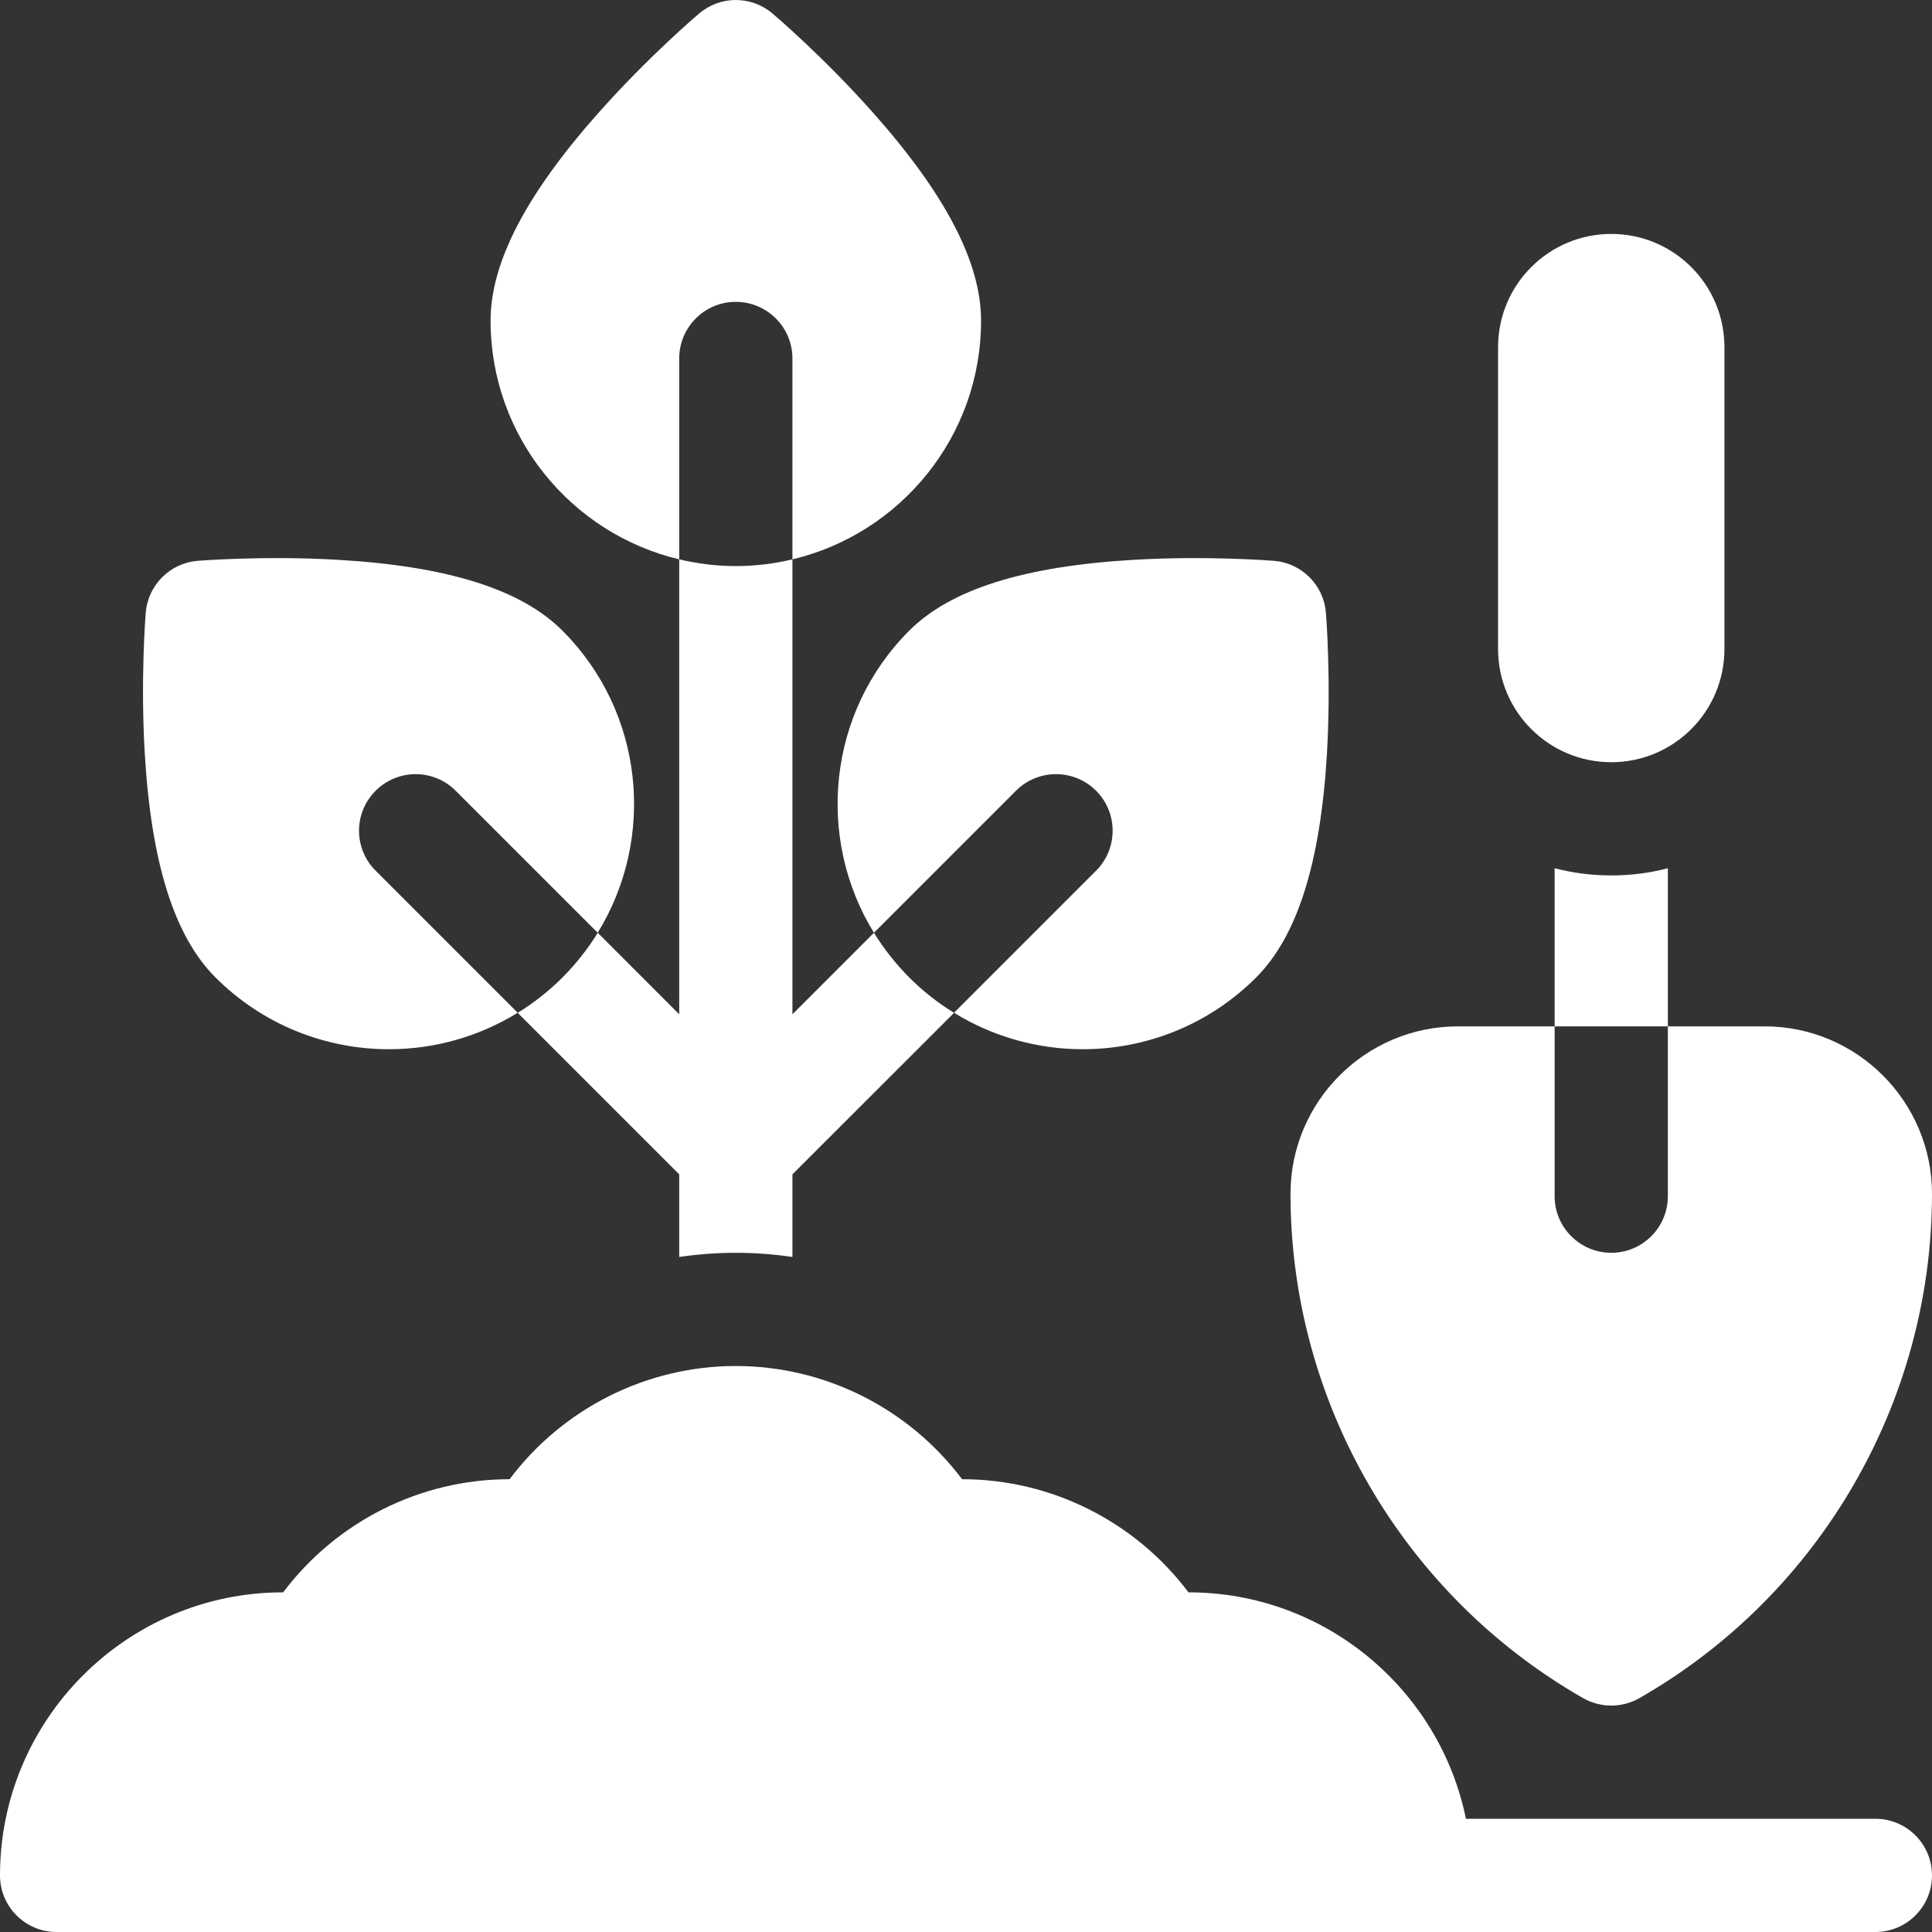
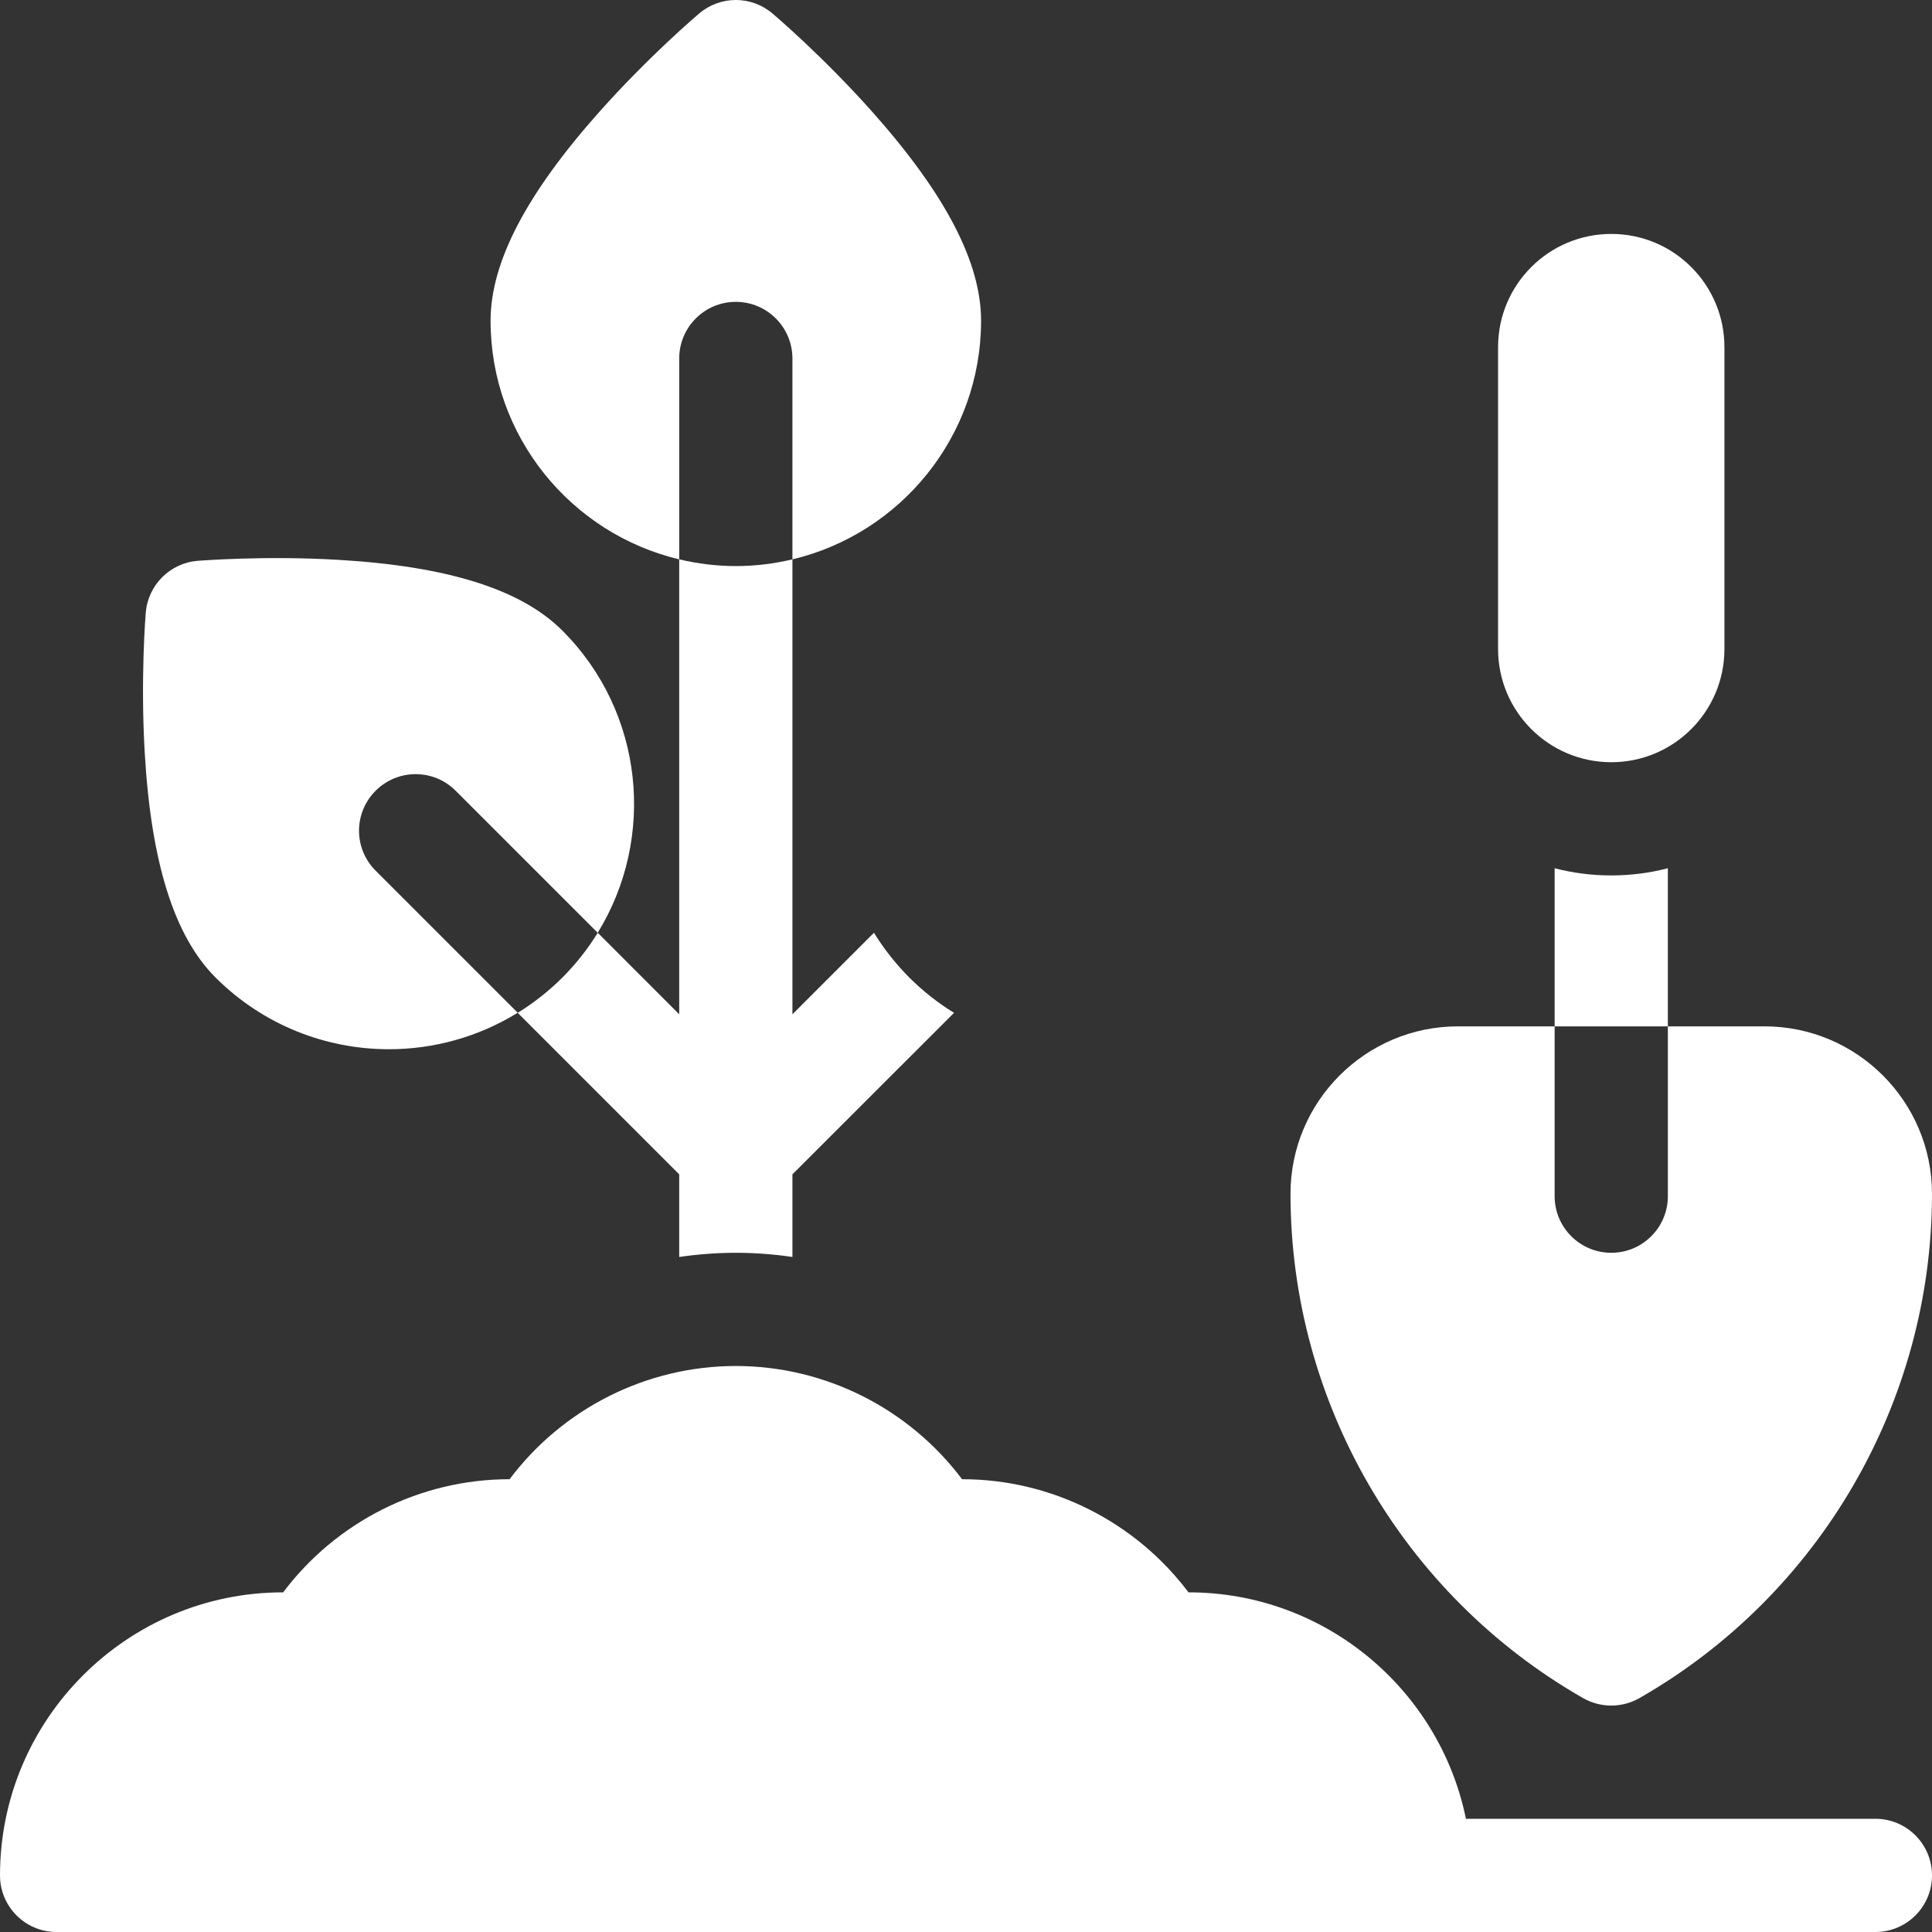
<svg xmlns="http://www.w3.org/2000/svg" width="25" height="25" viewBox="0 0 25 25" fill="none">
  <rect x="0" y="0" width="25" height="25" fill="#333333" stroke="none" />
  <path d="M24.268 23.535H18.969C18.629 21.866 17.149 20.605 15.381 20.605C15.38 20.605 15.379 20.605 15.379 20.605C14.692 19.692 13.608 19.141 12.451 19.141C12.45 19.141 12.45 19.141 12.449 19.141C11.762 18.227 10.679 17.676 9.521 17.676C8.364 17.676 7.281 18.227 6.594 19.141C6.593 19.141 6.592 19.141 6.592 19.141C5.434 19.141 4.351 19.692 3.664 20.605C3.664 20.605 3.663 20.605 3.662 20.605C1.643 20.605 0 22.248 0 24.268C0 24.672 0.328 25 0.732 25H24.268C24.672 25 25 24.672 25 24.268C25 23.863 24.672 23.535 24.268 23.535Z" fill="white" />
-   <path d="M17.157 7.927C17.128 7.57 16.844 7.287 16.487 7.257C16.453 7.255 15.627 7.188 14.67 7.244C13.249 7.327 12.3 7.626 11.766 8.16C10.707 9.219 10.555 10.847 11.309 12.07L13.147 10.232C13.433 9.946 13.897 9.946 14.183 10.232C14.469 10.518 14.469 10.981 14.183 11.267L12.345 13.105C12.853 13.419 13.432 13.577 14.01 13.577C14.823 13.577 15.636 13.267 16.254 12.649C16.788 12.115 17.088 11.165 17.171 9.744C17.226 8.787 17.16 7.962 17.157 7.927Z" fill="white" />
  <path d="M9.521 3.906C9.926 3.906 10.254 4.234 10.254 4.639V7.238C11.652 6.906 12.695 5.648 12.695 4.15C12.695 3.396 12.235 2.512 11.289 1.449C10.652 0.733 10.022 0.196 9.995 0.174C9.722 -0.058 9.321 -0.058 9.048 0.174C9.021 0.196 8.391 0.733 7.754 1.449C6.808 2.512 6.348 3.396 6.348 4.15C6.348 5.648 7.391 6.906 8.789 7.238V4.639C8.789 4.234 9.117 3.906 9.521 3.906Z" fill="white" />
  <path d="M4.861 10.232C5.147 9.946 5.61 9.946 5.896 10.232L7.734 12.07C8.488 10.847 8.337 9.219 7.277 8.16C6.744 7.626 5.794 7.327 4.373 7.244C3.416 7.188 2.591 7.255 2.556 7.257C2.199 7.287 1.916 7.57 1.886 7.927C1.883 7.962 1.817 8.787 1.873 9.744C1.956 11.165 2.255 12.115 2.789 12.649C3.408 13.267 4.22 13.577 5.033 13.577C5.612 13.577 6.19 13.419 6.699 13.105L4.861 11.267C4.574 10.981 4.574 10.518 4.861 10.232Z" fill="white" />
  <path d="M11.309 12.07L10.254 13.125V7.238C10.019 7.294 9.774 7.325 9.522 7.325C9.27 7.325 9.025 7.294 8.789 7.238V13.125L7.735 12.07C7.608 12.276 7.456 12.47 7.278 12.649C7.099 12.827 6.905 12.979 6.699 13.106L8.789 15.196V16.265C9.031 16.23 9.275 16.211 9.522 16.211C9.768 16.211 10.013 16.23 10.254 16.265V15.196L12.345 13.106C12.139 12.979 11.944 12.827 11.766 12.649C11.588 12.47 11.436 12.276 11.309 12.07Z" fill="white" />
  <path d="M20.85 9.863C20.041 9.863 19.385 9.207 19.385 8.398V4.492C19.385 3.683 20.041 3.027 20.85 3.027C21.659 3.027 22.314 3.683 22.314 4.492V8.398C22.314 9.207 21.659 9.863 20.85 9.863Z" fill="white" />
  <path d="M22.833 13.281H21.582V15.479C21.582 15.883 21.254 16.211 20.85 16.211C20.445 16.211 20.117 15.883 20.117 15.479V13.281H18.866C17.671 13.281 16.699 14.253 16.699 15.448C16.699 18.139 18.15 20.639 20.486 21.974C20.599 22.038 20.724 22.07 20.85 22.07C20.975 22.07 21.1 22.038 21.213 21.974C23.549 20.639 25 18.139 25 15.448C25 14.253 24.028 13.281 22.833 13.281Z" fill="white" />
  <path d="M21.582 11.235C21.348 11.296 21.102 11.328 20.85 11.328C20.597 11.328 20.351 11.296 20.117 11.235V13.281H21.582V11.235Z" fill="white" />
</svg>